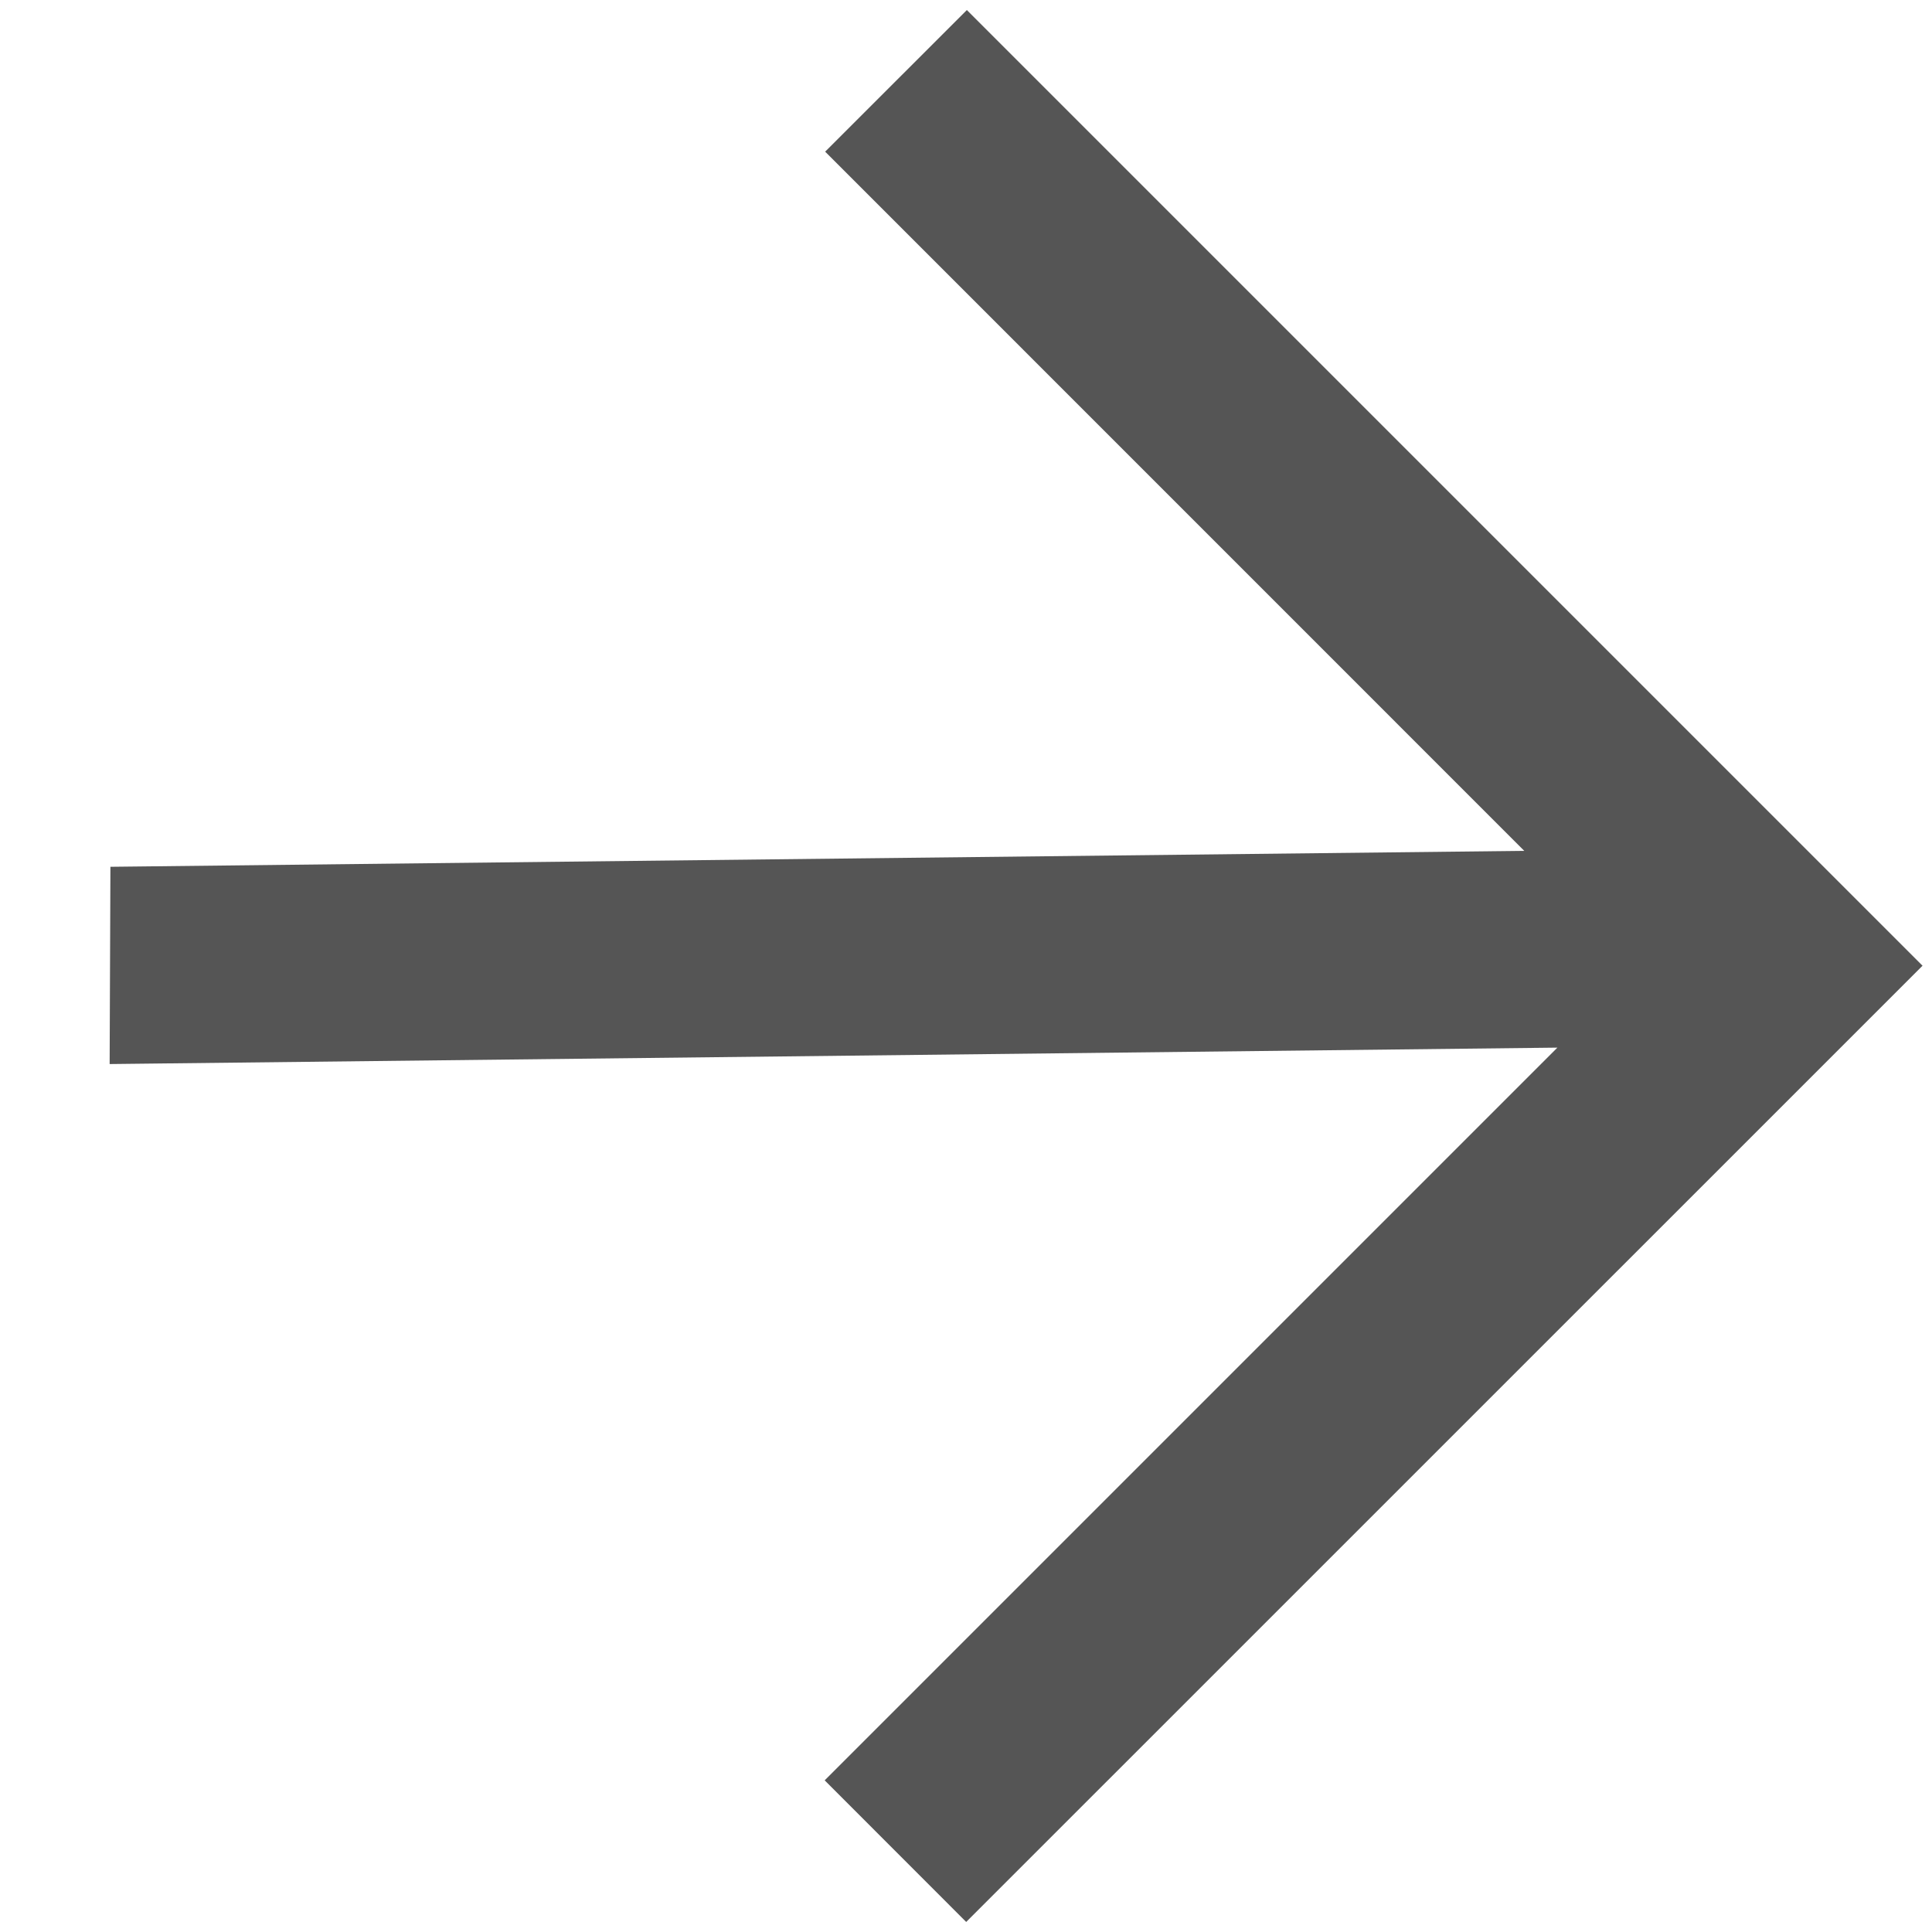
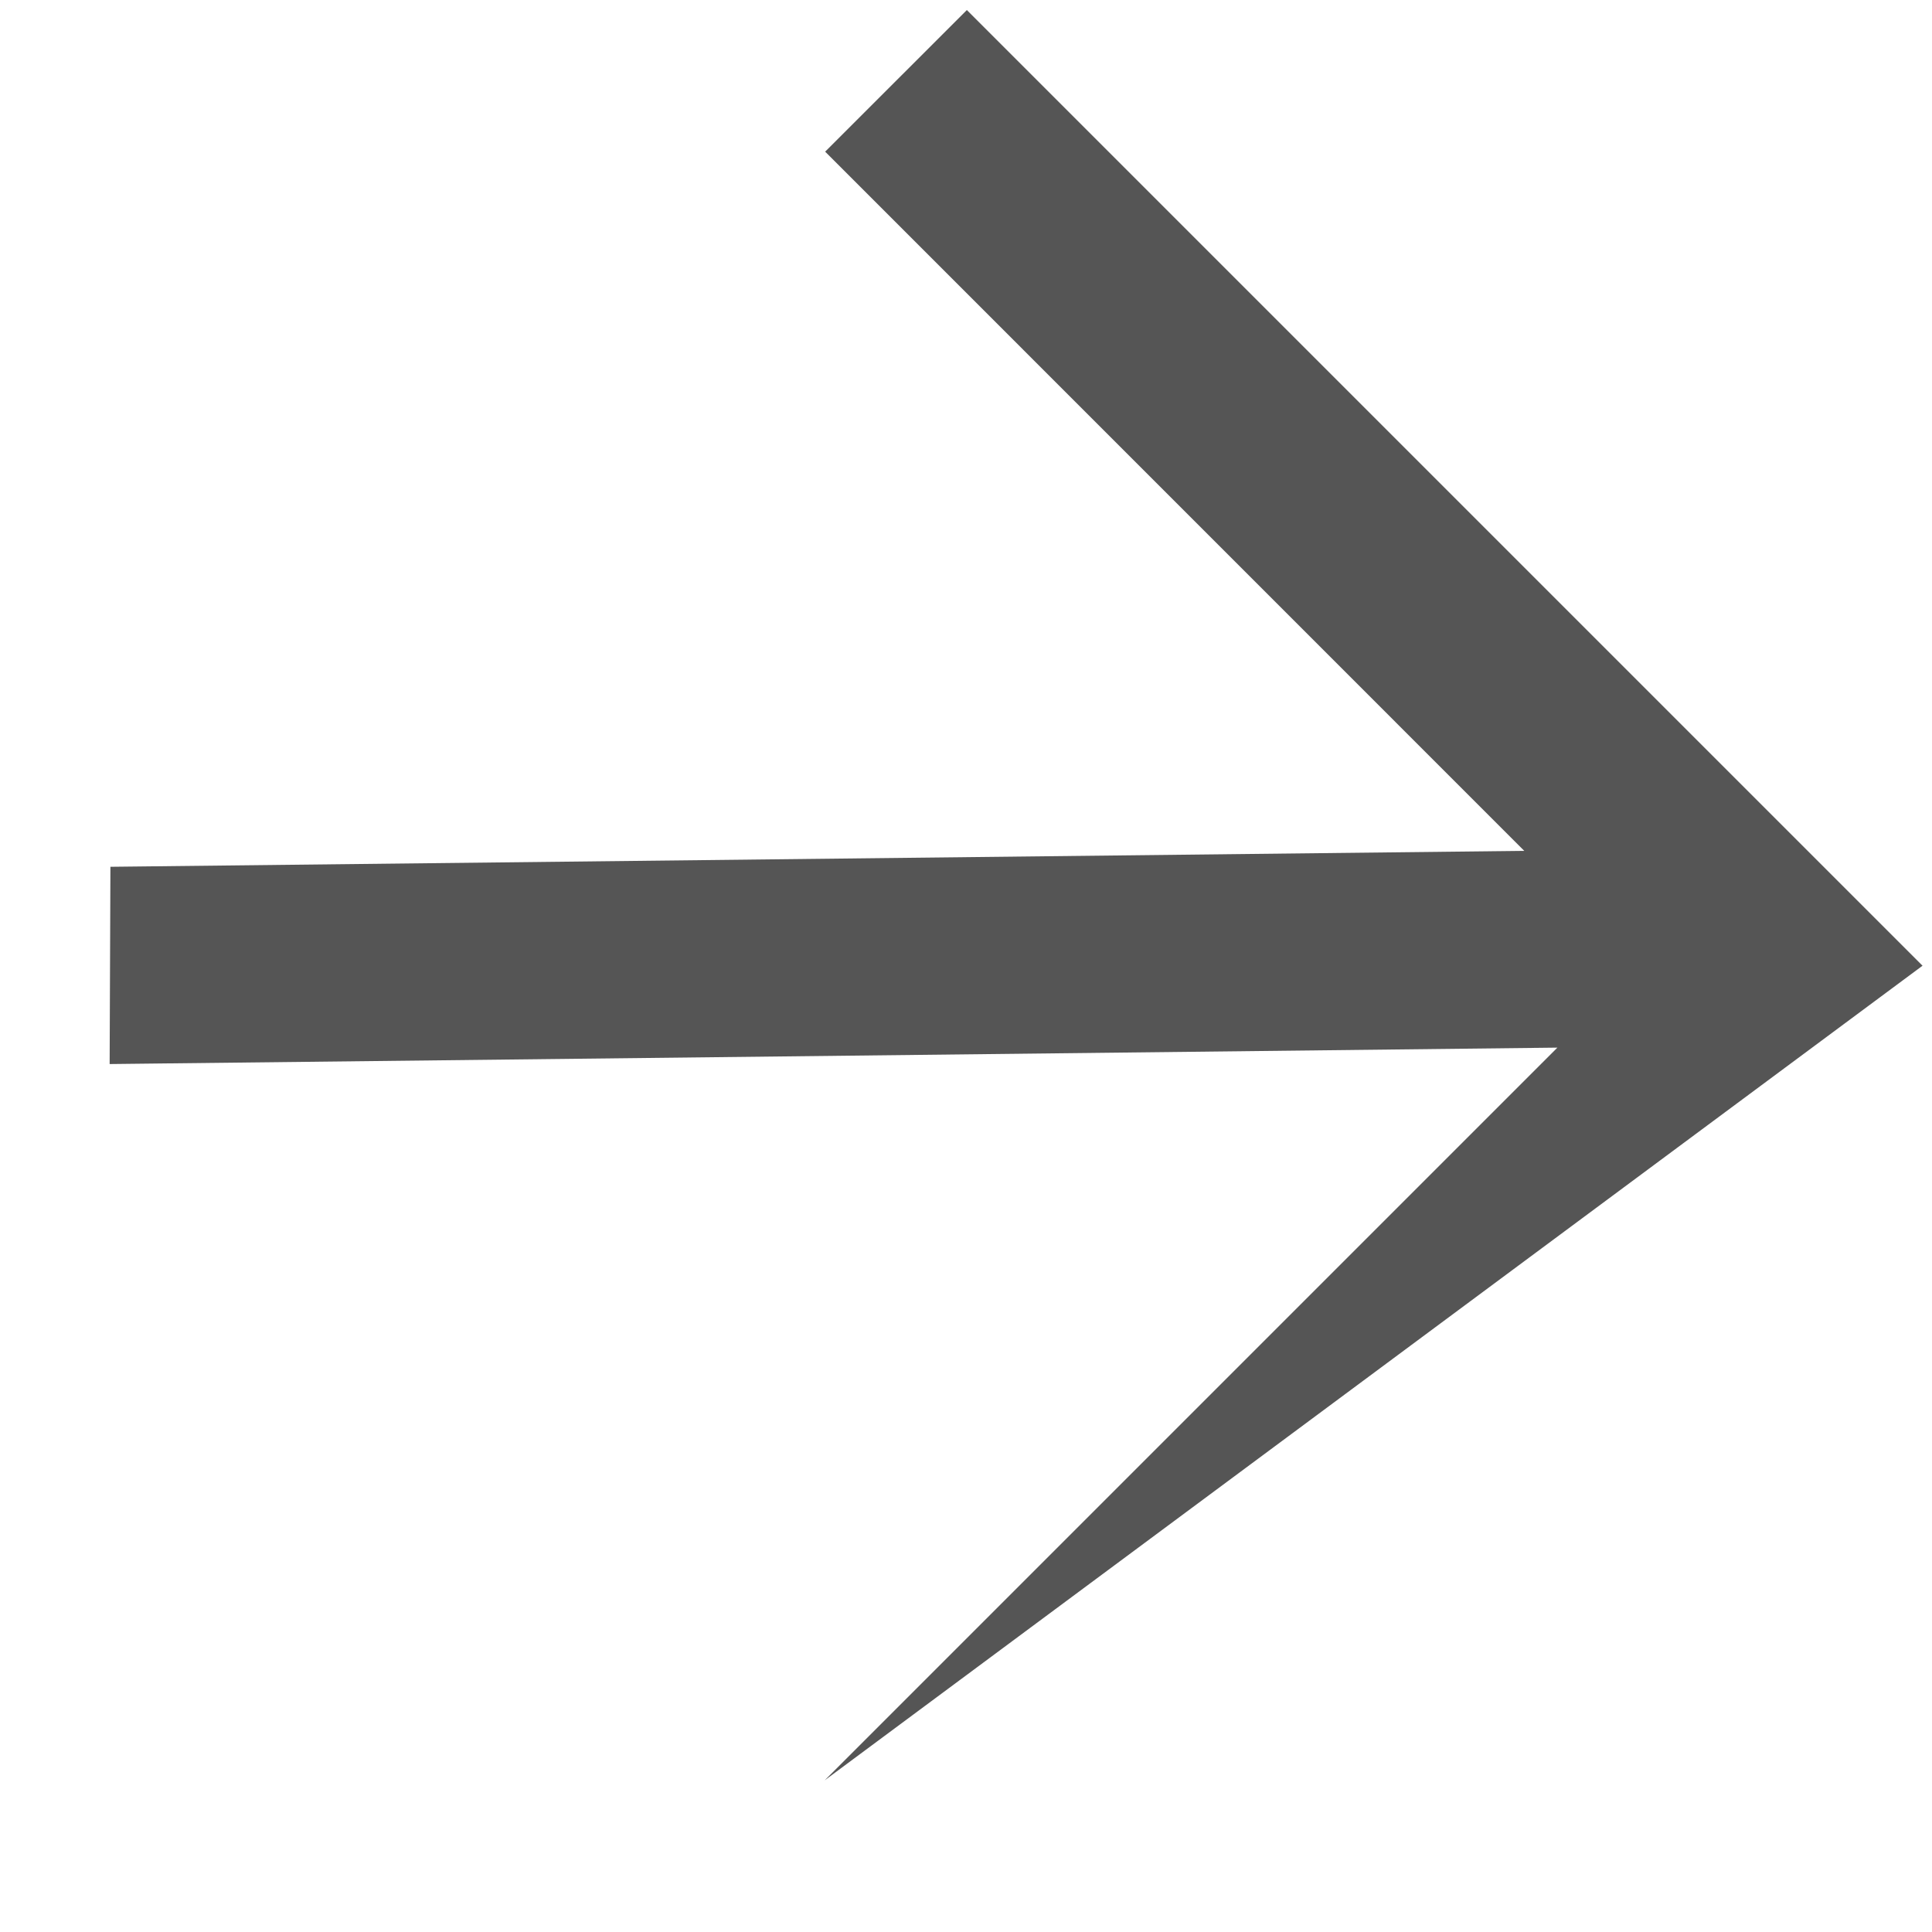
<svg xmlns="http://www.w3.org/2000/svg" width="20" height="20" viewBox="0 0 20 20" fill="none">
  <g id="Frame 3116495">
-     <path id="Union" fill-rule="evenodd" clip-rule="evenodd" d="M15.779 8.808L8.542 1.57L10.009 0.104L19.902 9.997L10.002 19.896L8.537 18.43L16.122 10.845L1.135 11.015L1.143 8.973L15.779 8.808Z" fill="#555555" />
+     <path id="Union" fill-rule="evenodd" clip-rule="evenodd" d="M15.779 8.808L8.542 1.57L10.009 0.104L19.902 9.997L8.537 18.43L16.122 10.845L1.135 11.015L1.143 8.973L15.779 8.808Z" fill="#555555" />
  </g>
</svg>